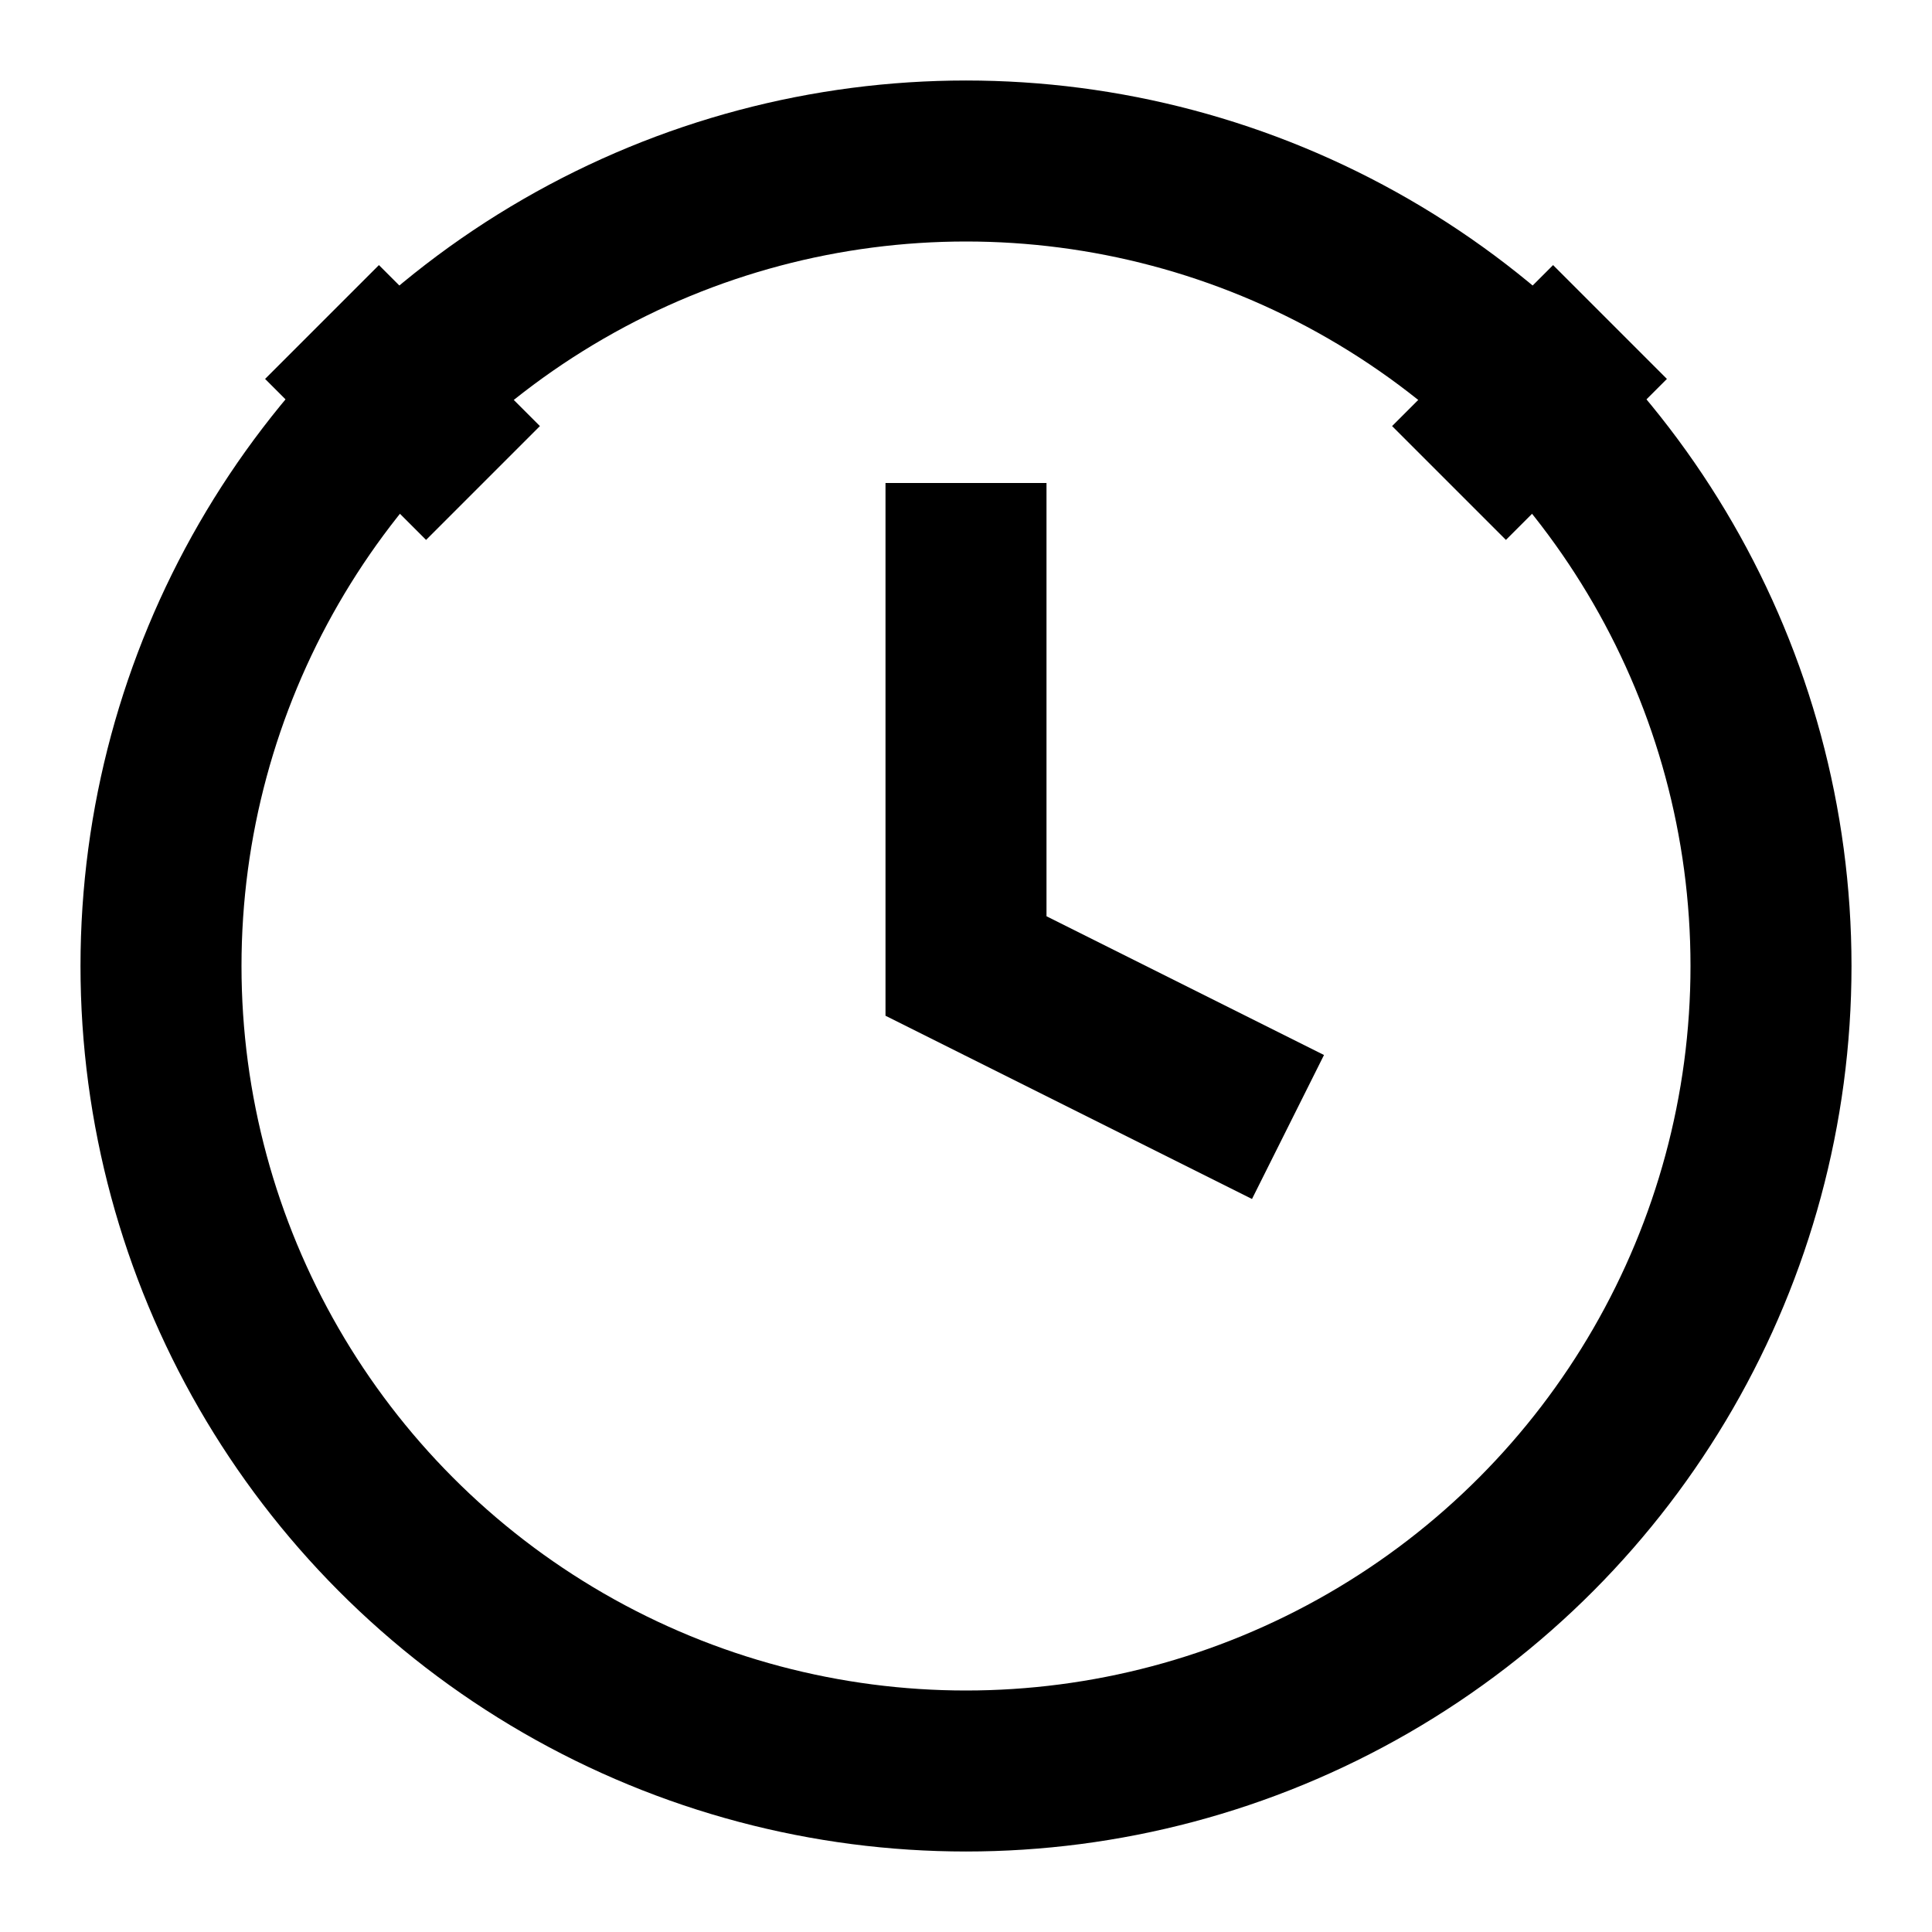
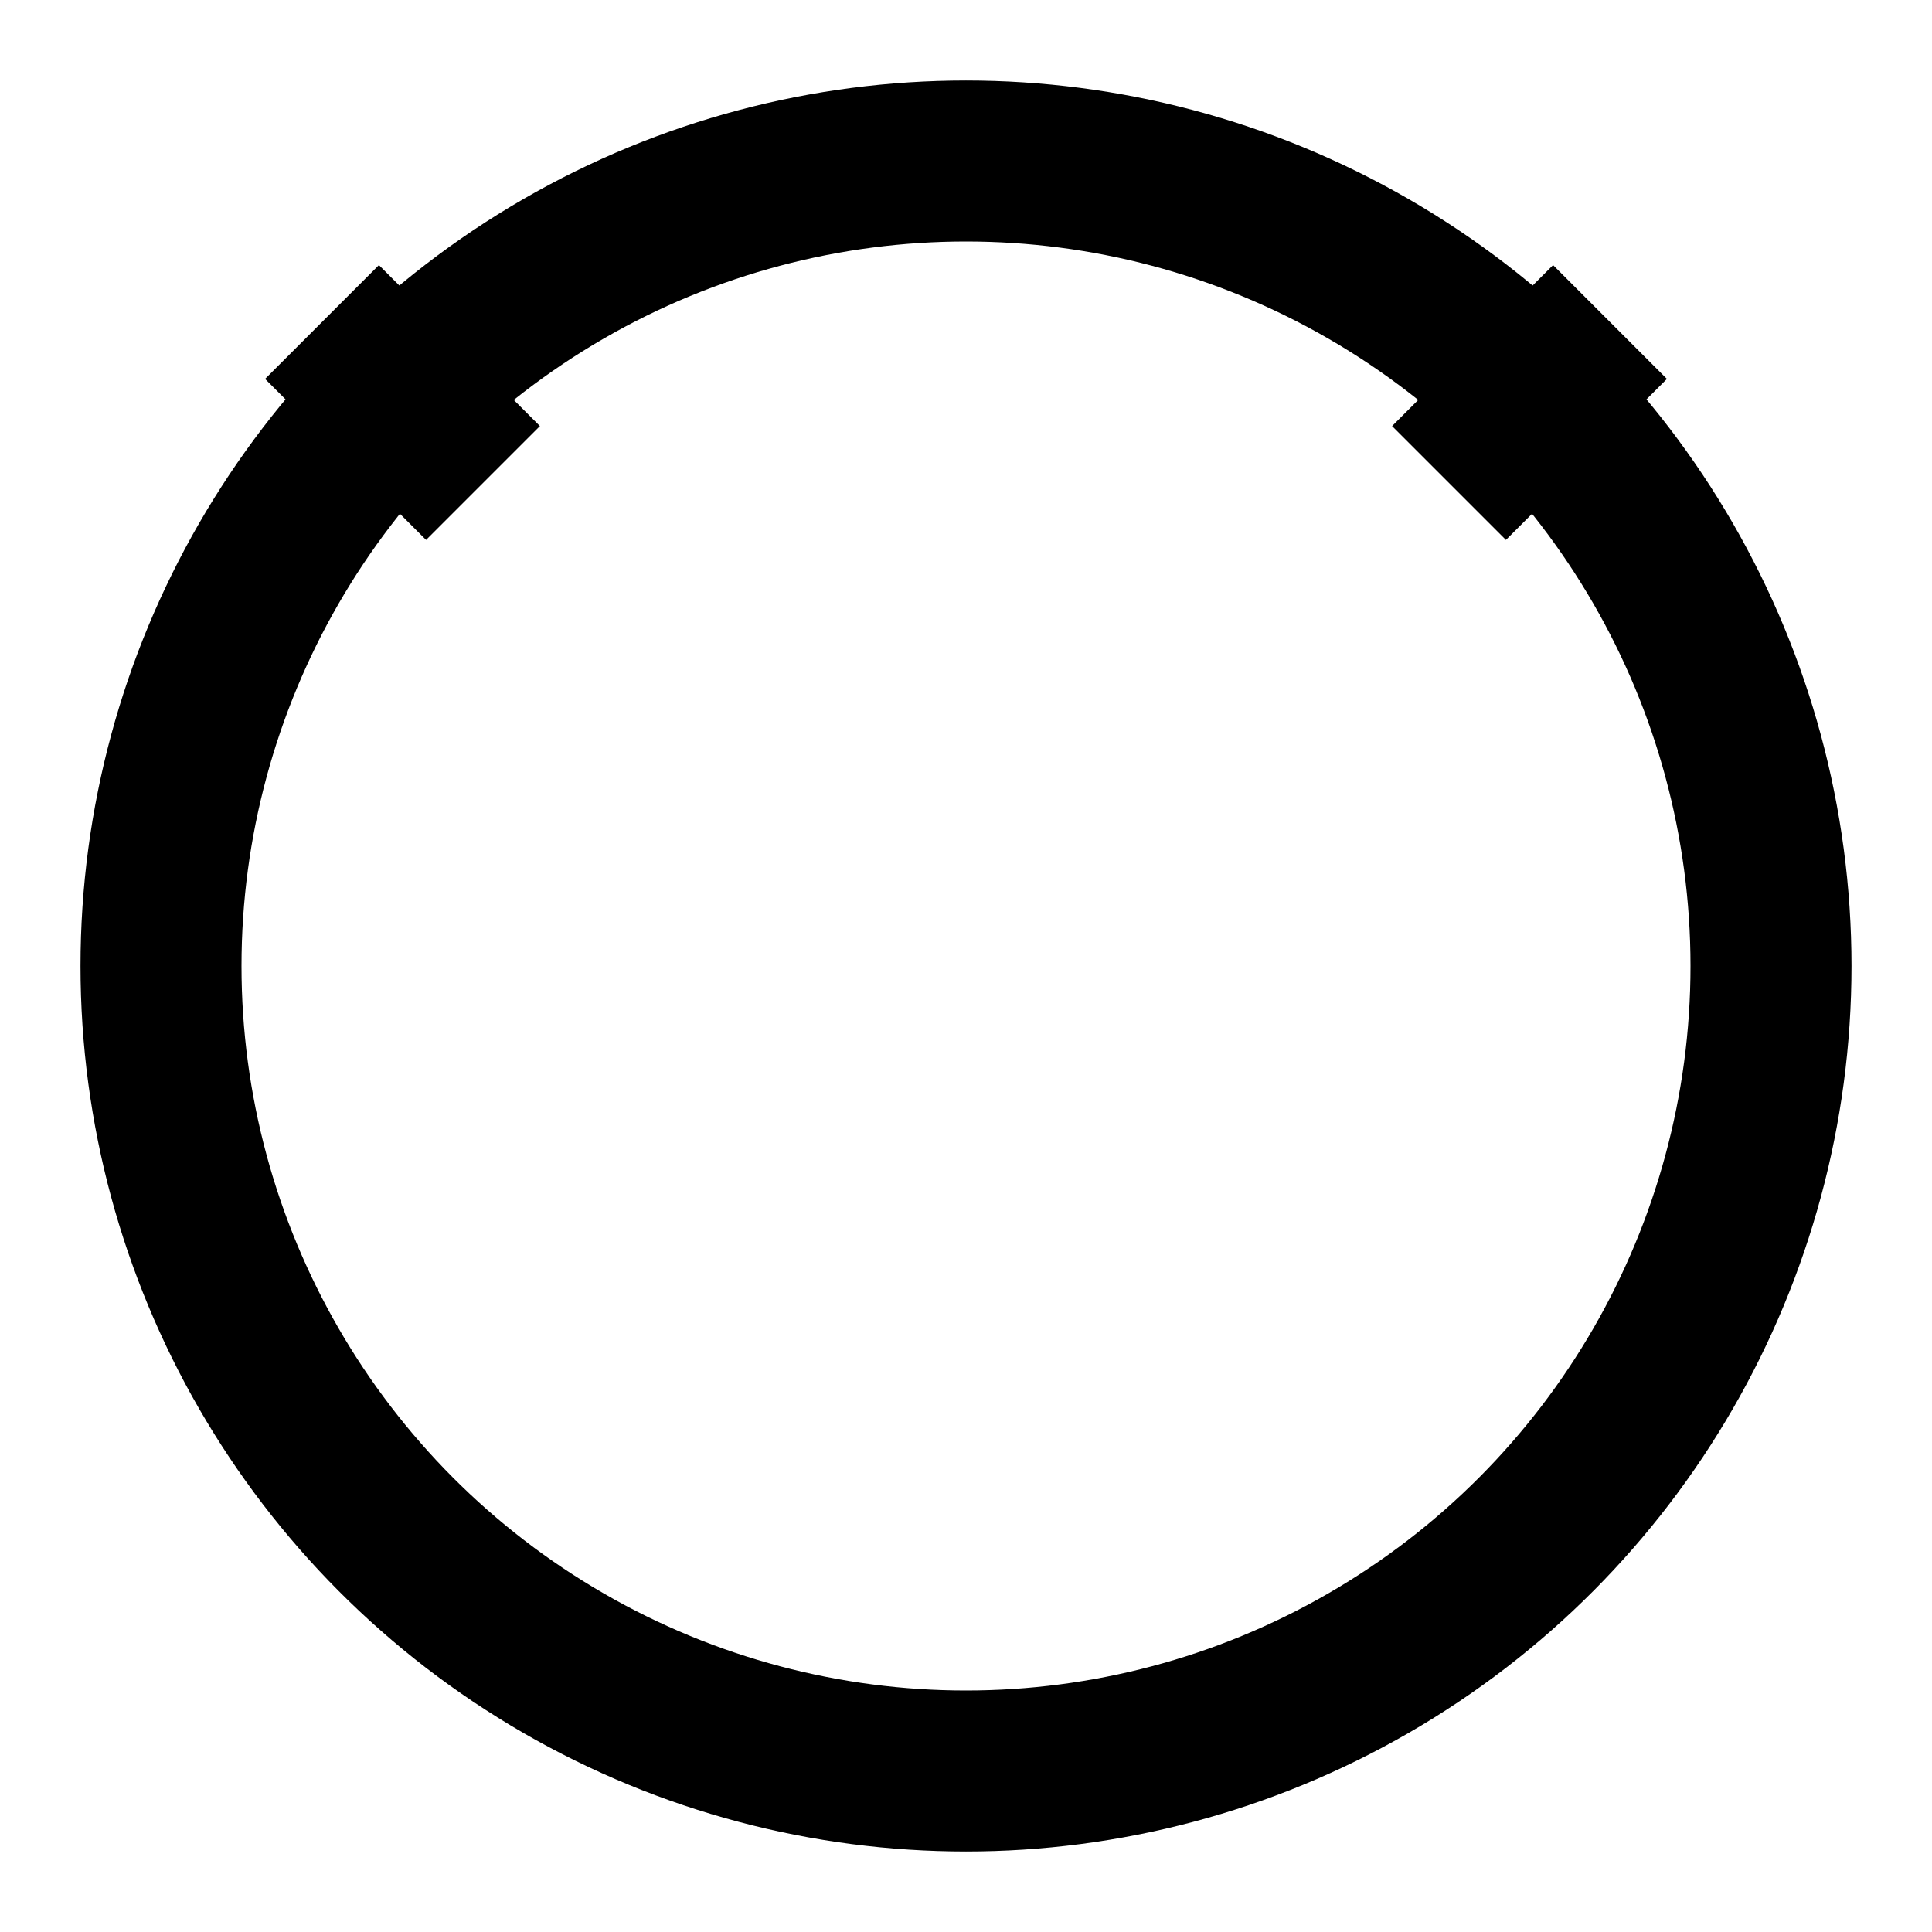
<svg xmlns="http://www.w3.org/2000/svg" viewBox="0 0 24 24" fill="none" stroke="currentColor" stroke-width="2">
  <circle cx="12" cy="12" r="10" />
-   <polyline points="12 6 12 12 16 14" />
  <path d="M4 4l2 2M20 4l-2 2" />
</svg>